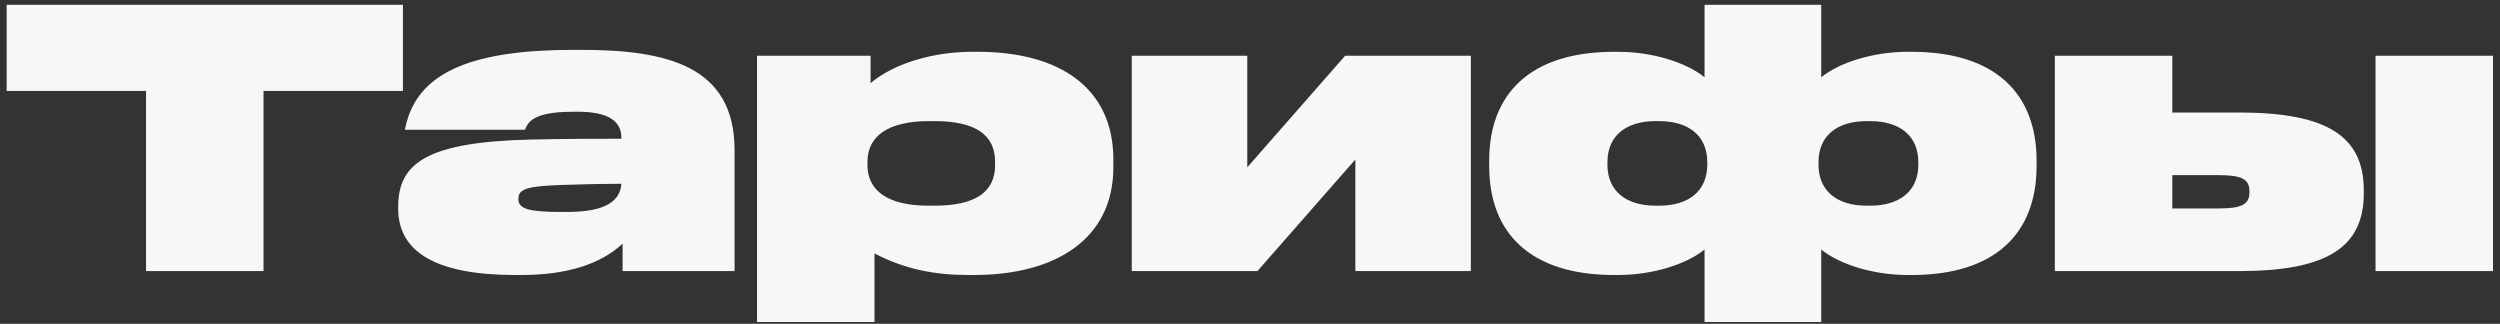
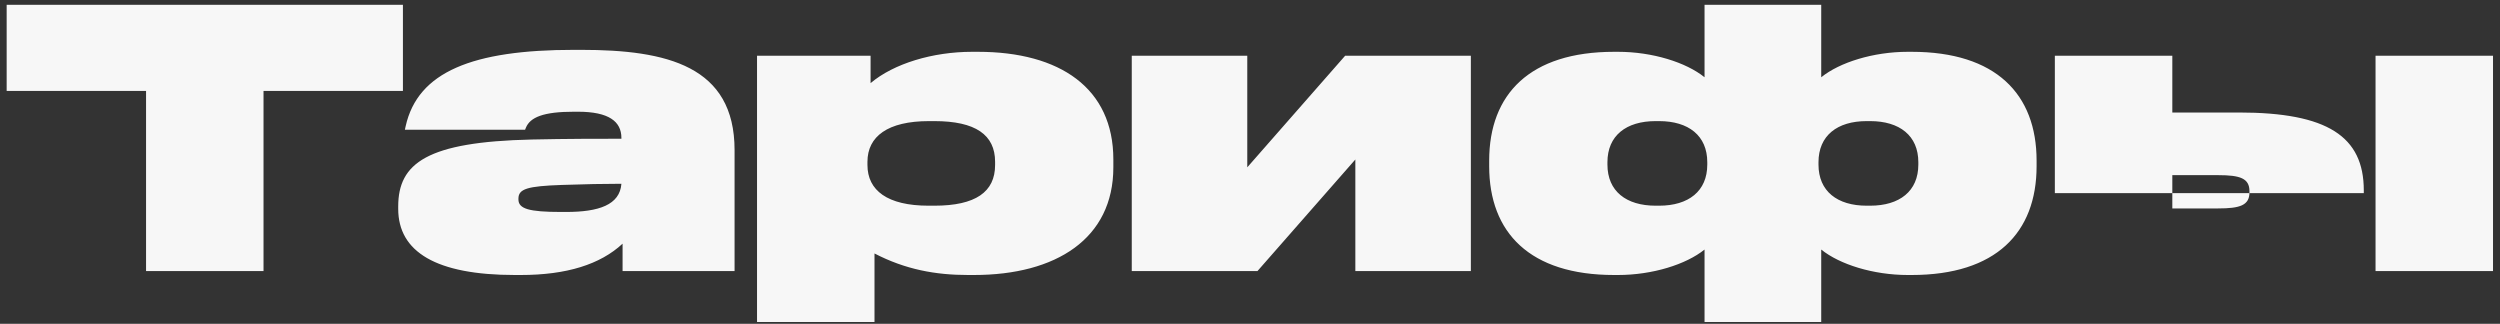
<svg xmlns="http://www.w3.org/2000/svg" width="332" height="43" viewBox="0 0 332 43" fill="none">
  <rect x="0" y="0" width="332" height="43" fill="#333333" stroke="none" />
-   <path d="M0.884 0.64H53.508V12.08H34.996V36H19.396V12.08H0.884V0.64ZM97.551 19.932V36H82.679V32.36C79.715 35.116 75.243 36.52 69.159 36.52H68.379C57.927 36.52 52.883 33.452 52.883 27.732V27.42C52.883 21.648 56.731 18.84 70.615 18.528C75.243 18.424 79.611 18.424 82.523 18.424V18.32C82.523 16.136 80.859 14.836 76.751 14.836H76.231C72.175 14.836 70.407 15.564 69.835 16.968L69.731 17.228H53.767L53.871 16.76C55.483 9.532 62.763 6.62 76.231 6.62H77.167C88.555 6.62 97.551 8.752 97.551 19.932ZM74.515 28.148H75.191C79.507 28.148 82.315 27.212 82.523 24.404C80.131 24.404 77.791 24.456 74.619 24.56C70.043 24.716 68.847 25.08 68.847 26.38V26.484C68.847 27.732 70.251 28.148 74.515 28.148ZM128.561 36.52C124.245 36.52 120.241 35.792 116.133 33.66V42.76H100.533V7.4H115.613V11.04C118.681 8.44 123.881 6.88 129.081 6.88H129.861C140.781 6.88 147.853 11.716 147.853 21.18V22.22C147.853 31.684 140.261 36.52 129.341 36.52H128.561ZM123.309 27.316H124.089C129.549 27.316 132.149 25.496 132.149 21.908V21.492C132.149 17.904 129.549 16.084 124.089 16.084H123.361C117.901 16.084 115.197 18.112 115.197 21.492V21.908C115.197 25.288 117.849 27.316 123.309 27.316ZM166.99 36H150.298V7.4H165.638V22.22L178.638 7.4H195.33V36H179.99V21.18L166.99 36ZM241.859 42.76H226.363V33.14C223.919 35.116 219.447 36.52 214.871 36.52H214.351C203.171 36.52 197.763 30.904 197.763 22.064V21.336C197.763 12.496 203.171 6.88 214.351 6.88H214.871C219.447 6.88 223.919 8.284 226.363 10.26V0.64H241.859V10.26C244.303 8.284 248.775 6.88 253.351 6.88H253.871C265.051 6.88 270.459 12.496 270.459 21.336V22.064C270.459 30.904 265.051 36.52 253.871 36.52H253.351C248.775 36.52 244.303 35.116 241.859 33.14V42.76ZM254.755 21.856V21.544C254.755 18.008 252.259 16.084 248.359 16.084H247.891C243.991 16.084 241.495 18.008 241.495 21.544V21.856C241.495 25.392 243.991 27.316 247.891 27.316H248.359C252.259 27.316 254.755 25.392 254.755 21.856ZM226.727 21.856V21.544C226.727 18.008 224.231 16.084 220.331 16.084H219.863C215.963 16.084 213.467 18.008 213.467 21.544V21.856C213.467 25.392 215.963 27.316 219.863 27.316H220.331C224.231 27.316 226.727 25.392 226.727 21.856ZM313.912 25.652C313.912 32.828 309.076 36 297.324 36H272.884V7.4H288.484V14.94H297.324C309.076 14.94 313.912 18.112 313.912 25.288V25.652ZM315.472 36V7.4H331.072V36H315.472ZM298.728 25.548V25.392C298.728 23.676 297.48 23.26 294.568 23.26H288.484V27.68H294.568C297.48 27.68 298.728 27.264 298.728 25.548Z" fill="#F7F7F7" />
+   <path d="M0.884 0.64H53.508V12.08H34.996V36H19.396V12.08H0.884V0.64ZM97.551 19.932V36H82.679V32.36C79.715 35.116 75.243 36.52 69.159 36.52H68.379C57.927 36.52 52.883 33.452 52.883 27.732V27.42C52.883 21.648 56.731 18.84 70.615 18.528C75.243 18.424 79.611 18.424 82.523 18.424V18.32C82.523 16.136 80.859 14.836 76.751 14.836H76.231C72.175 14.836 70.407 15.564 69.835 16.968L69.731 17.228H53.767L53.871 16.76C55.483 9.532 62.763 6.62 76.231 6.62H77.167C88.555 6.62 97.551 8.752 97.551 19.932ZM74.515 28.148H75.191C79.507 28.148 82.315 27.212 82.523 24.404C80.131 24.404 77.791 24.456 74.619 24.56C70.043 24.716 68.847 25.08 68.847 26.38V26.484C68.847 27.732 70.251 28.148 74.515 28.148ZM128.561 36.52C124.245 36.52 120.241 35.792 116.133 33.66V42.76H100.533V7.4H115.613V11.04C118.681 8.44 123.881 6.88 129.081 6.88H129.861C140.781 6.88 147.853 11.716 147.853 21.18V22.22C147.853 31.684 140.261 36.52 129.341 36.52H128.561ZM123.309 27.316H124.089C129.549 27.316 132.149 25.496 132.149 21.908V21.492C132.149 17.904 129.549 16.084 124.089 16.084H123.361C117.901 16.084 115.197 18.112 115.197 21.492V21.908C115.197 25.288 117.849 27.316 123.309 27.316ZM166.99 36H150.298V7.4H165.638V22.22L178.638 7.4H195.33V36H179.99V21.18L166.99 36ZM241.859 42.76H226.363V33.14C223.919 35.116 219.447 36.52 214.871 36.52H214.351C203.171 36.52 197.763 30.904 197.763 22.064V21.336C197.763 12.496 203.171 6.88 214.351 6.88H214.871C219.447 6.88 223.919 8.284 226.363 10.26V0.64H241.859V10.26C244.303 8.284 248.775 6.88 253.351 6.88H253.871C265.051 6.88 270.459 12.496 270.459 21.336V22.064C270.459 30.904 265.051 36.52 253.871 36.52H253.351C248.775 36.52 244.303 35.116 241.859 33.14V42.76ZM254.755 21.856V21.544C254.755 18.008 252.259 16.084 248.359 16.084H247.891C243.991 16.084 241.495 18.008 241.495 21.544V21.856C241.495 25.392 243.991 27.316 247.891 27.316H248.359C252.259 27.316 254.755 25.392 254.755 21.856ZM226.727 21.856V21.544C226.727 18.008 224.231 16.084 220.331 16.084H219.863C215.963 16.084 213.467 18.008 213.467 21.544V21.856C213.467 25.392 215.963 27.316 219.863 27.316H220.331C224.231 27.316 226.727 25.392 226.727 21.856ZM313.912 25.652H272.884V7.4H288.484V14.94H297.324C309.076 14.94 313.912 18.112 313.912 25.288V25.652ZM315.472 36V7.4H331.072V36H315.472ZM298.728 25.548V25.392C298.728 23.676 297.48 23.26 294.568 23.26H288.484V27.68H294.568C297.48 27.68 298.728 27.264 298.728 25.548Z" fill="#F7F7F7" />
</svg>